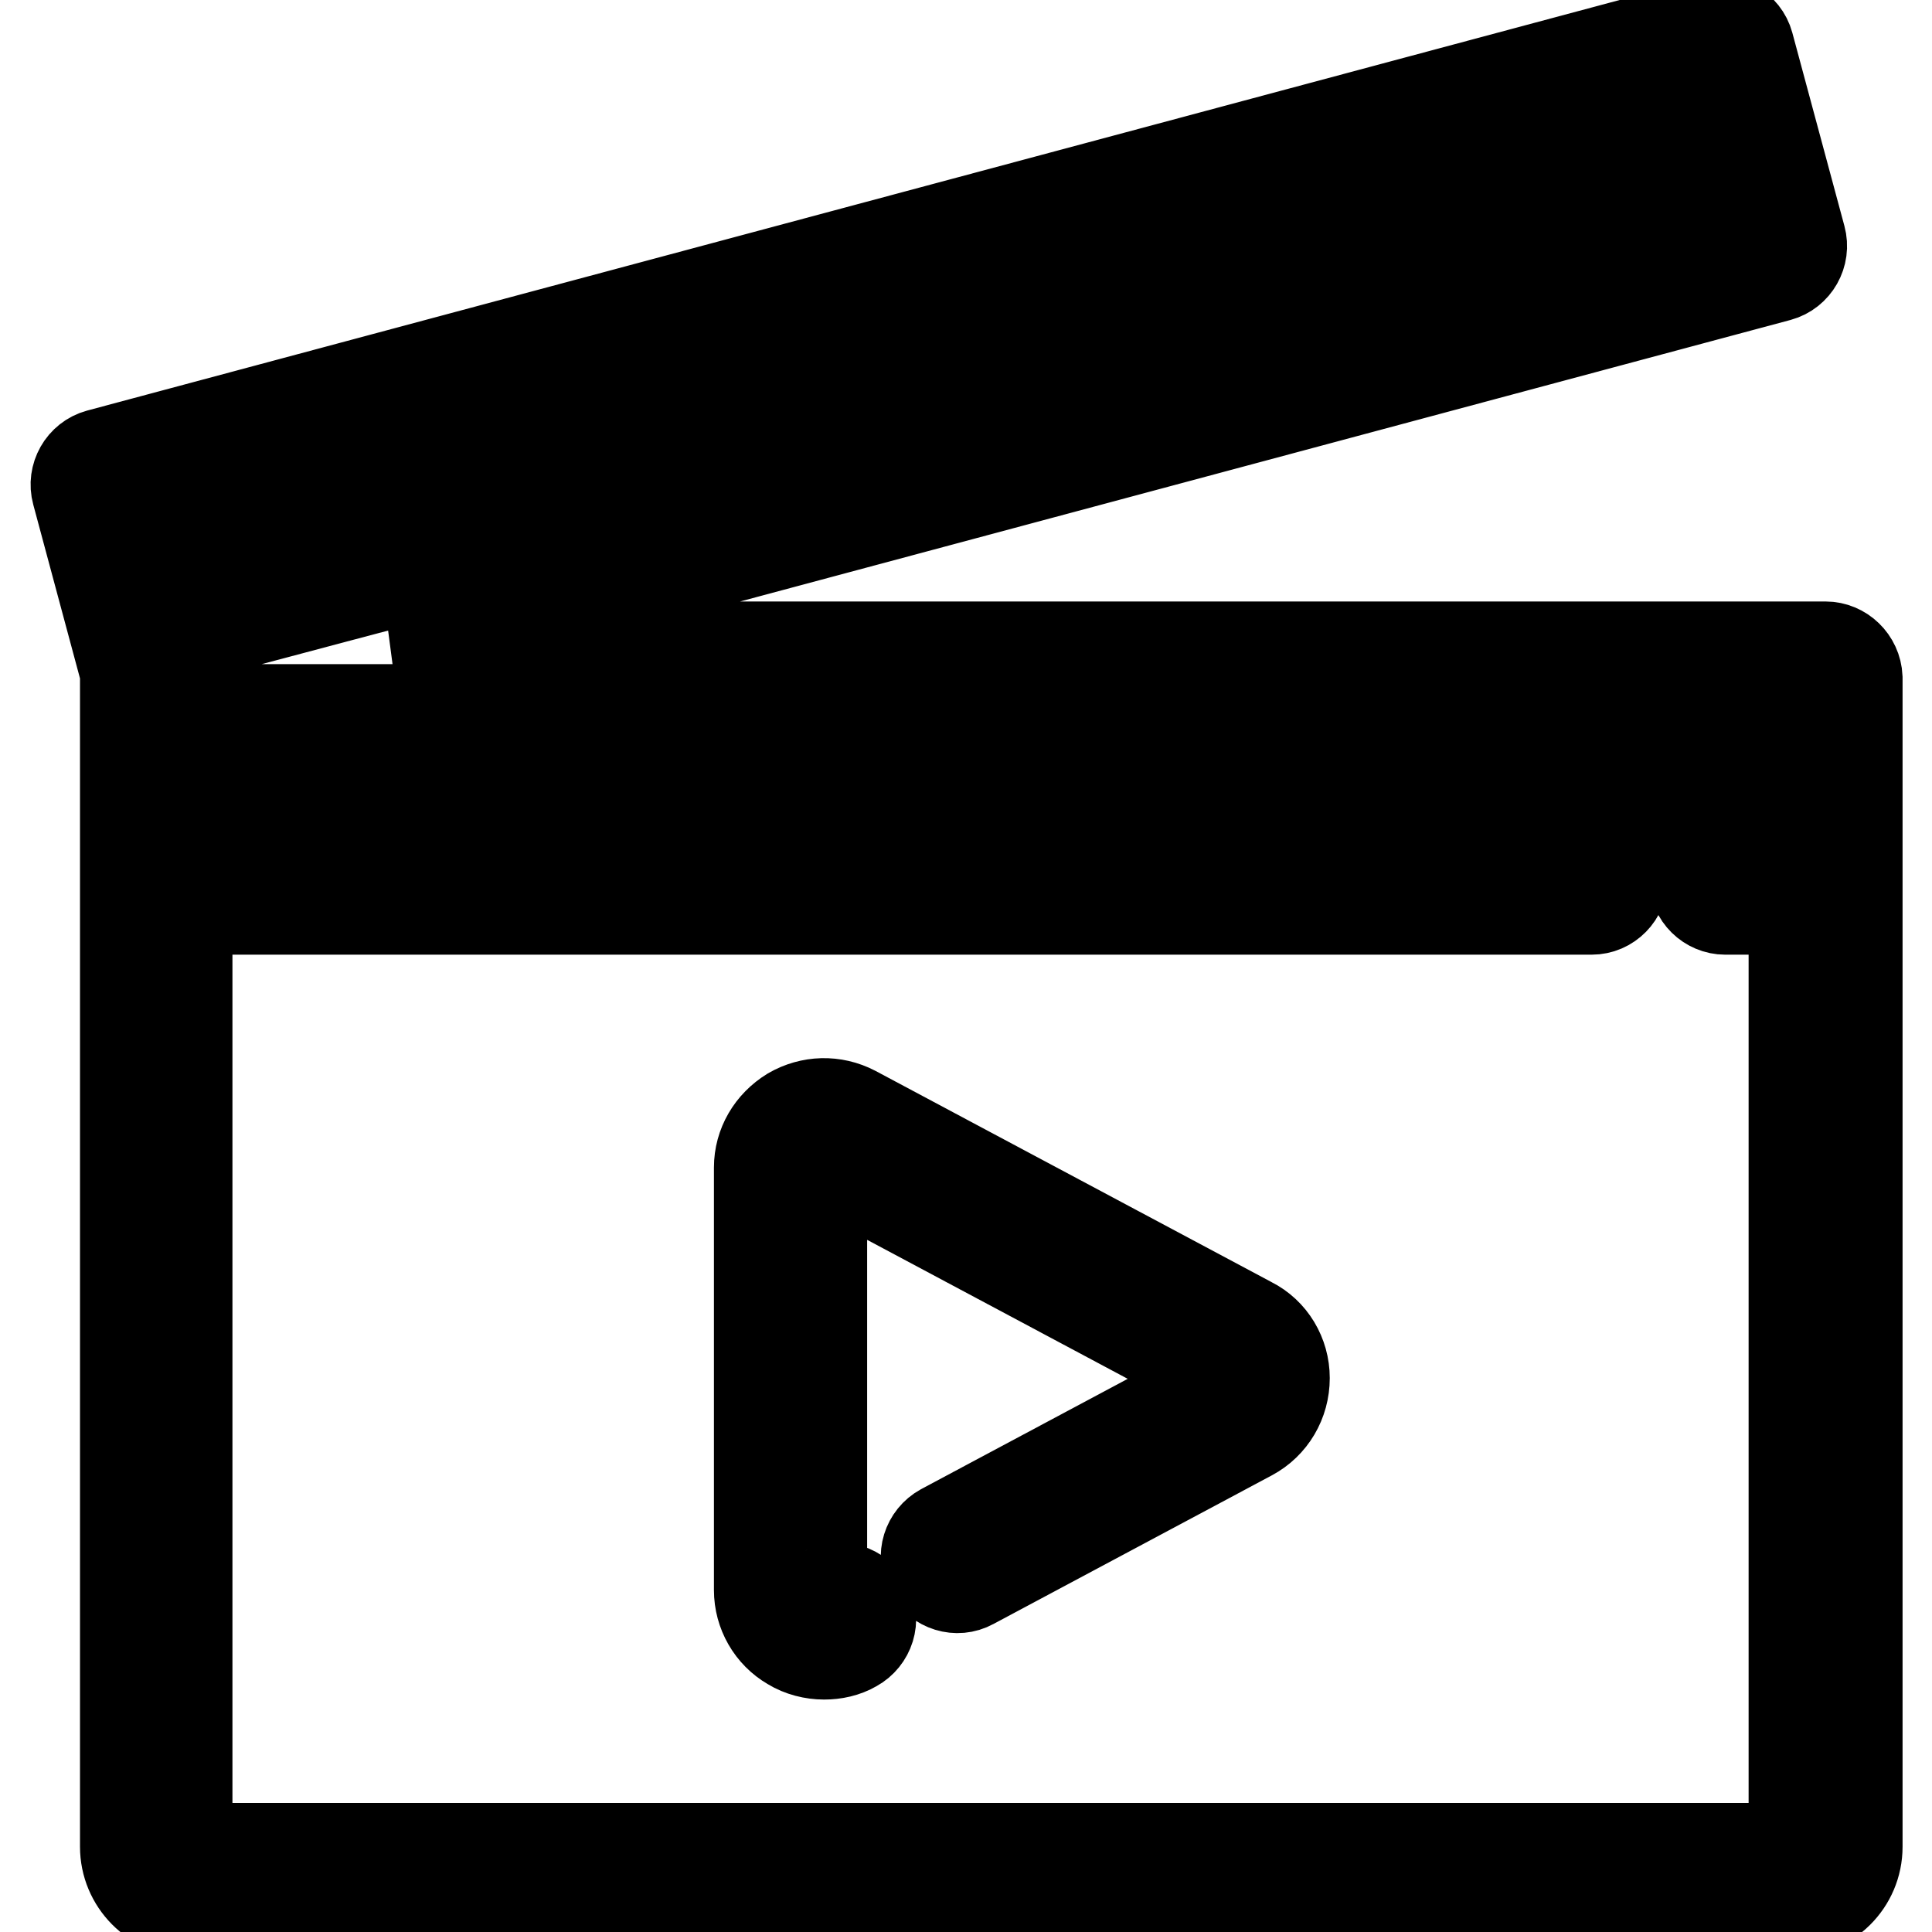
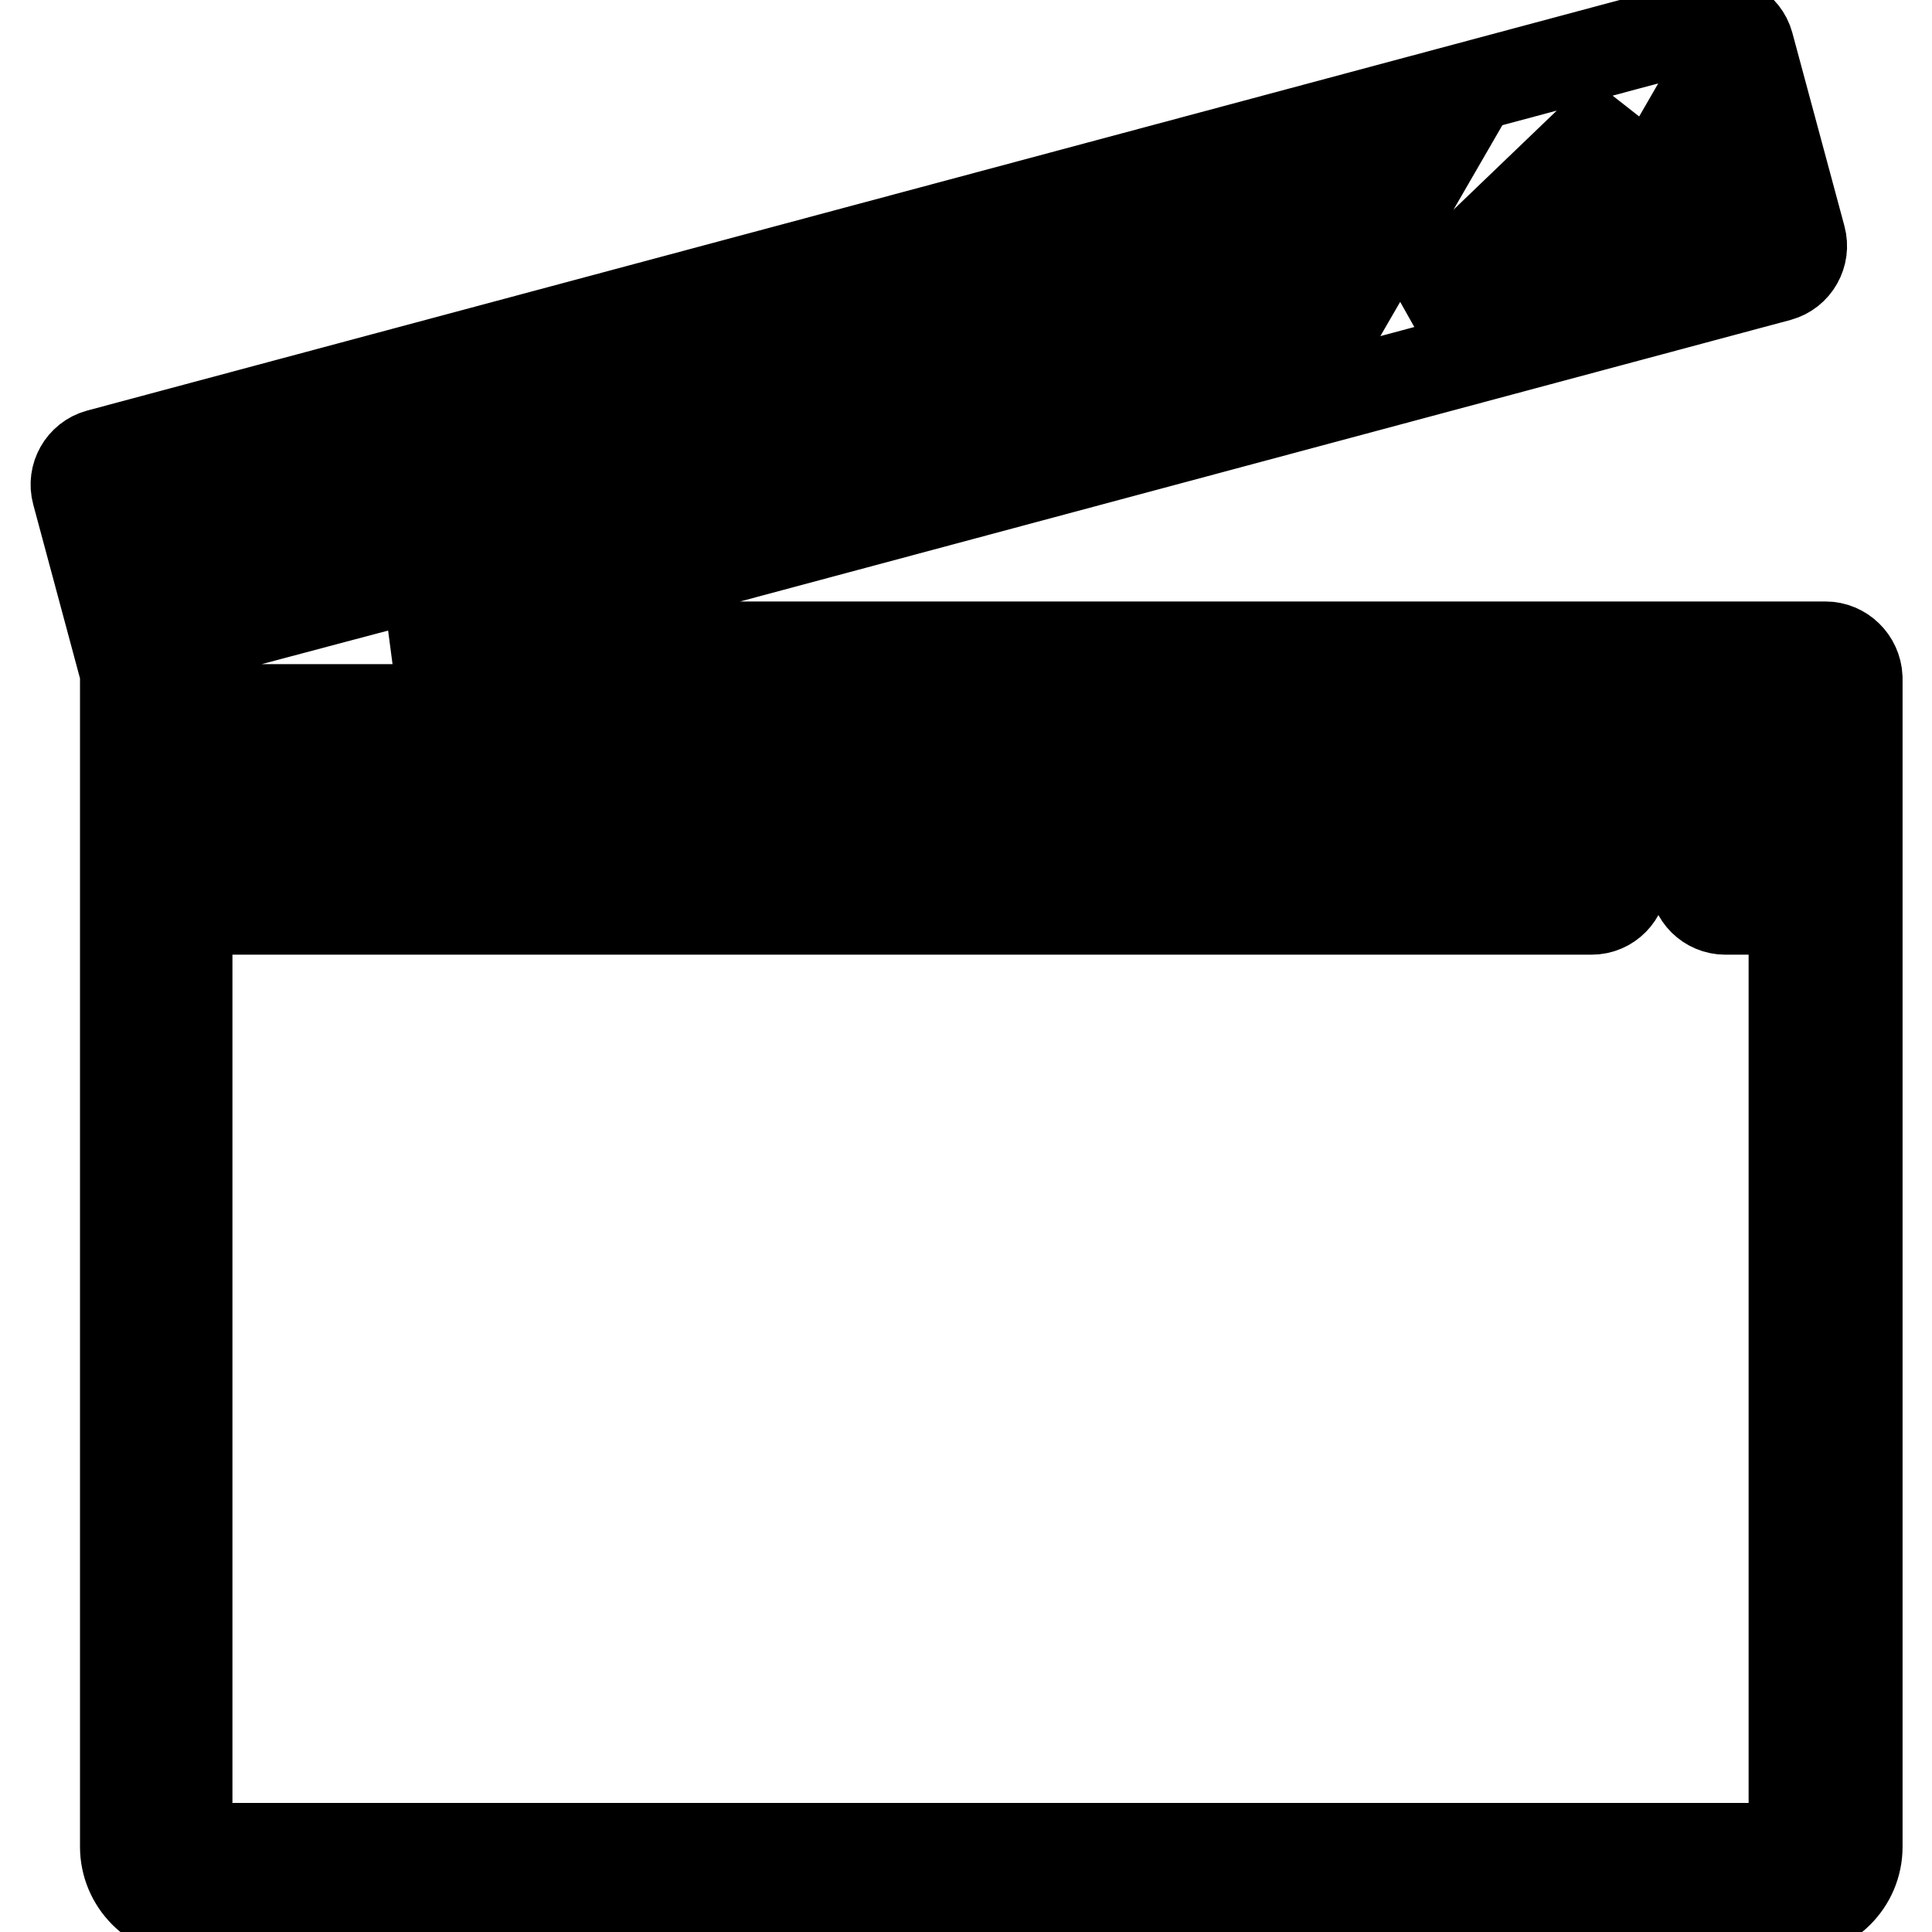
<svg xmlns="http://www.w3.org/2000/svg" version="1.1" x="0px" y="0px" viewBox="0 0 256 256" enable-background="new 0 0 256 256" xml:space="preserve">
  <g>
-     <path stroke-width="12" fill-opacity="0" stroke="#000000" d="M241.9,85.7H52.5l183.2-49.1c2.2-0.6,3.5-2.9,2.9-5.1l-6.9-25.6c-0.6-2.2-2.9-3.5-5.1-2.9L13.1,60.2 c-2.2,0.6-3.5,2.9-2.9,5.1l6.4,23.8v155.6c0,4.7,3.8,8.6,8.6,8.6h212.3c4.7,0,8.6-3.8,8.6-8.6V89.8C246,87.5,244.1,85.7,241.9,85.7 L241.9,85.7z M237.7,94v16.8L220.9,94H237.7z M182.6,94l18.2,18.2h-14.8L167.8,94H182.6z M156.1,94l18.2,18.2h-14.8L141.3,94H156.1 z M129.5,94l18.2,18.2H133L114.7,94H129.5L129.5,94z M103,94l18.2,18.2h-14.8L88.2,94H103z M76.5,94l18.2,18.2H79.9L61.6,94H76.5z  M68.2,112.2H53.4L35.1,94h14.8L68.2,112.2z M41.6,112.2H24.8V95.4L41.6,112.2z M229.6,29.6L213.4,34l11.9-20.6L229.6,29.6z  M214.9,14.7L202,37l-14.3,3.8l12.9-22.3L214.9,14.7z M189.3,21.5l-12.9,22.3l-14.3,3.8L175,25.4L189.3,21.5z M163.6,28.4 l-12.9,22.3l-14.3,3.8l12.9-22.3L163.6,28.4z M138,35.3l-12.9,22.3l-14.3,3.8l12.9-22.3L138,35.3z M112.4,42.2L99.5,64.5l-14.3,3.8 L98.1,46L112.4,42.2z M86.7,49L73.8,71.4l-14.3,3.8l12.9-22.3L86.7,49z M61.1,55.9L48.2,78.2l-14.3,3.8l12.9-22.3L61.1,55.9z  M19.2,67.1l16.2-4.3L23.6,83.3L19.2,67.1z M237.7,244.6L237.7,244.6c0,0.2-0.1,0.3-0.3,0.3l0,0H25.1c-0.2,0-0.3-0.1-0.3-0.3l0,0 V120.5h186.1c2.3,0,4.1-1.9,4.1-4.1c0-1.1-0.4-2.2-1.2-2.9L194.4,94h14.8l18.4,18.4c-1.8,0.5-3.1,2.1-3.1,4c0,2.3,1.9,4.1,4.1,4.1 l0,0h9.1V244.6L237.7,244.6z" />
-     <path stroke-width="12" fill-opacity="0" stroke="#000000" d="M165.7,175.2l-52.5-28c-2.7-1.4-5.8-1.3-8.4,0.2c-2.6,1.6-4.2,4.3-4.2,7.3v56c0,3,1.6,5.8,4.2,7.3 c1.3,0.8,2.9,1.2,4.4,1.2c1.4,0,2.8-0.3,4-1c2-1.1,2.8-3.6,1.7-5.6c0,0,0,0,0,0c-1.1-2-3.6-2.8-5.6-1.7c-0.1,0-0.1,0.1-0.3,0 c-0.1-0.1-0.1-0.2-0.1-0.2v-56c0-0.1,0-0.2,0.1-0.2c0.1-0.1,0.2,0,0.3,0l52.5,28c0.1,0,0.1,0.1,0.1,0.2c0,0.2-0.1,0.2-0.1,0.2 l-36.9,19.7c-2,1.1-2.8,3.6-1.7,5.6c0,0,0,0,0,0c1.1,2,3.6,2.8,5.6,1.7l36.9-19.7c2.8-1.5,4.5-4.4,4.5-7.6 C170.2,179.5,168.5,176.6,165.7,175.2L165.7,175.2z" />
+     <path stroke-width="12" fill-opacity="0" stroke="#000000" d="M241.9,85.7H52.5l183.2-49.1c2.2-0.6,3.5-2.9,2.9-5.1l-6.9-25.6c-0.6-2.2-2.9-3.5-5.1-2.9L13.1,60.2 c-2.2,0.6-3.5,2.9-2.9,5.1l6.4,23.8v155.6c0,4.7,3.8,8.6,8.6,8.6h212.3c4.7,0,8.6-3.8,8.6-8.6V89.8C246,87.5,244.1,85.7,241.9,85.7 L241.9,85.7z M237.7,94v16.8L220.9,94H237.7z M182.6,94l18.2,18.2h-14.8L167.8,94H182.6z M156.1,94l18.2,18.2h-14.8L141.3,94H156.1 z M129.5,94l18.2,18.2H133L114.7,94H129.5L129.5,94z M103,94l18.2,18.2h-14.8L88.2,94H103z M76.5,94l18.2,18.2H79.9L61.6,94H76.5z  M68.2,112.2H53.4L35.1,94h14.8L68.2,112.2z M41.6,112.2H24.8V95.4L41.6,112.2z M229.6,29.6L213.4,34l11.9-20.6L229.6,29.6z  M214.9,14.7L202,37l-14.3,3.8L214.9,14.7z M189.3,21.5l-12.9,22.3l-14.3,3.8L175,25.4L189.3,21.5z M163.6,28.4 l-12.9,22.3l-14.3,3.8l12.9-22.3L163.6,28.4z M138,35.3l-12.9,22.3l-14.3,3.8l12.9-22.3L138,35.3z M112.4,42.2L99.5,64.5l-14.3,3.8 L98.1,46L112.4,42.2z M86.7,49L73.8,71.4l-14.3,3.8l12.9-22.3L86.7,49z M61.1,55.9L48.2,78.2l-14.3,3.8l12.9-22.3L61.1,55.9z  M19.2,67.1l16.2-4.3L23.6,83.3L19.2,67.1z M237.7,244.6L237.7,244.6c0,0.2-0.1,0.3-0.3,0.3l0,0H25.1c-0.2,0-0.3-0.1-0.3-0.3l0,0 V120.5h186.1c2.3,0,4.1-1.9,4.1-4.1c0-1.1-0.4-2.2-1.2-2.9L194.4,94h14.8l18.4,18.4c-1.8,0.5-3.1,2.1-3.1,4c0,2.3,1.9,4.1,4.1,4.1 l0,0h9.1V244.6L237.7,244.6z" />
  </g>
</svg>